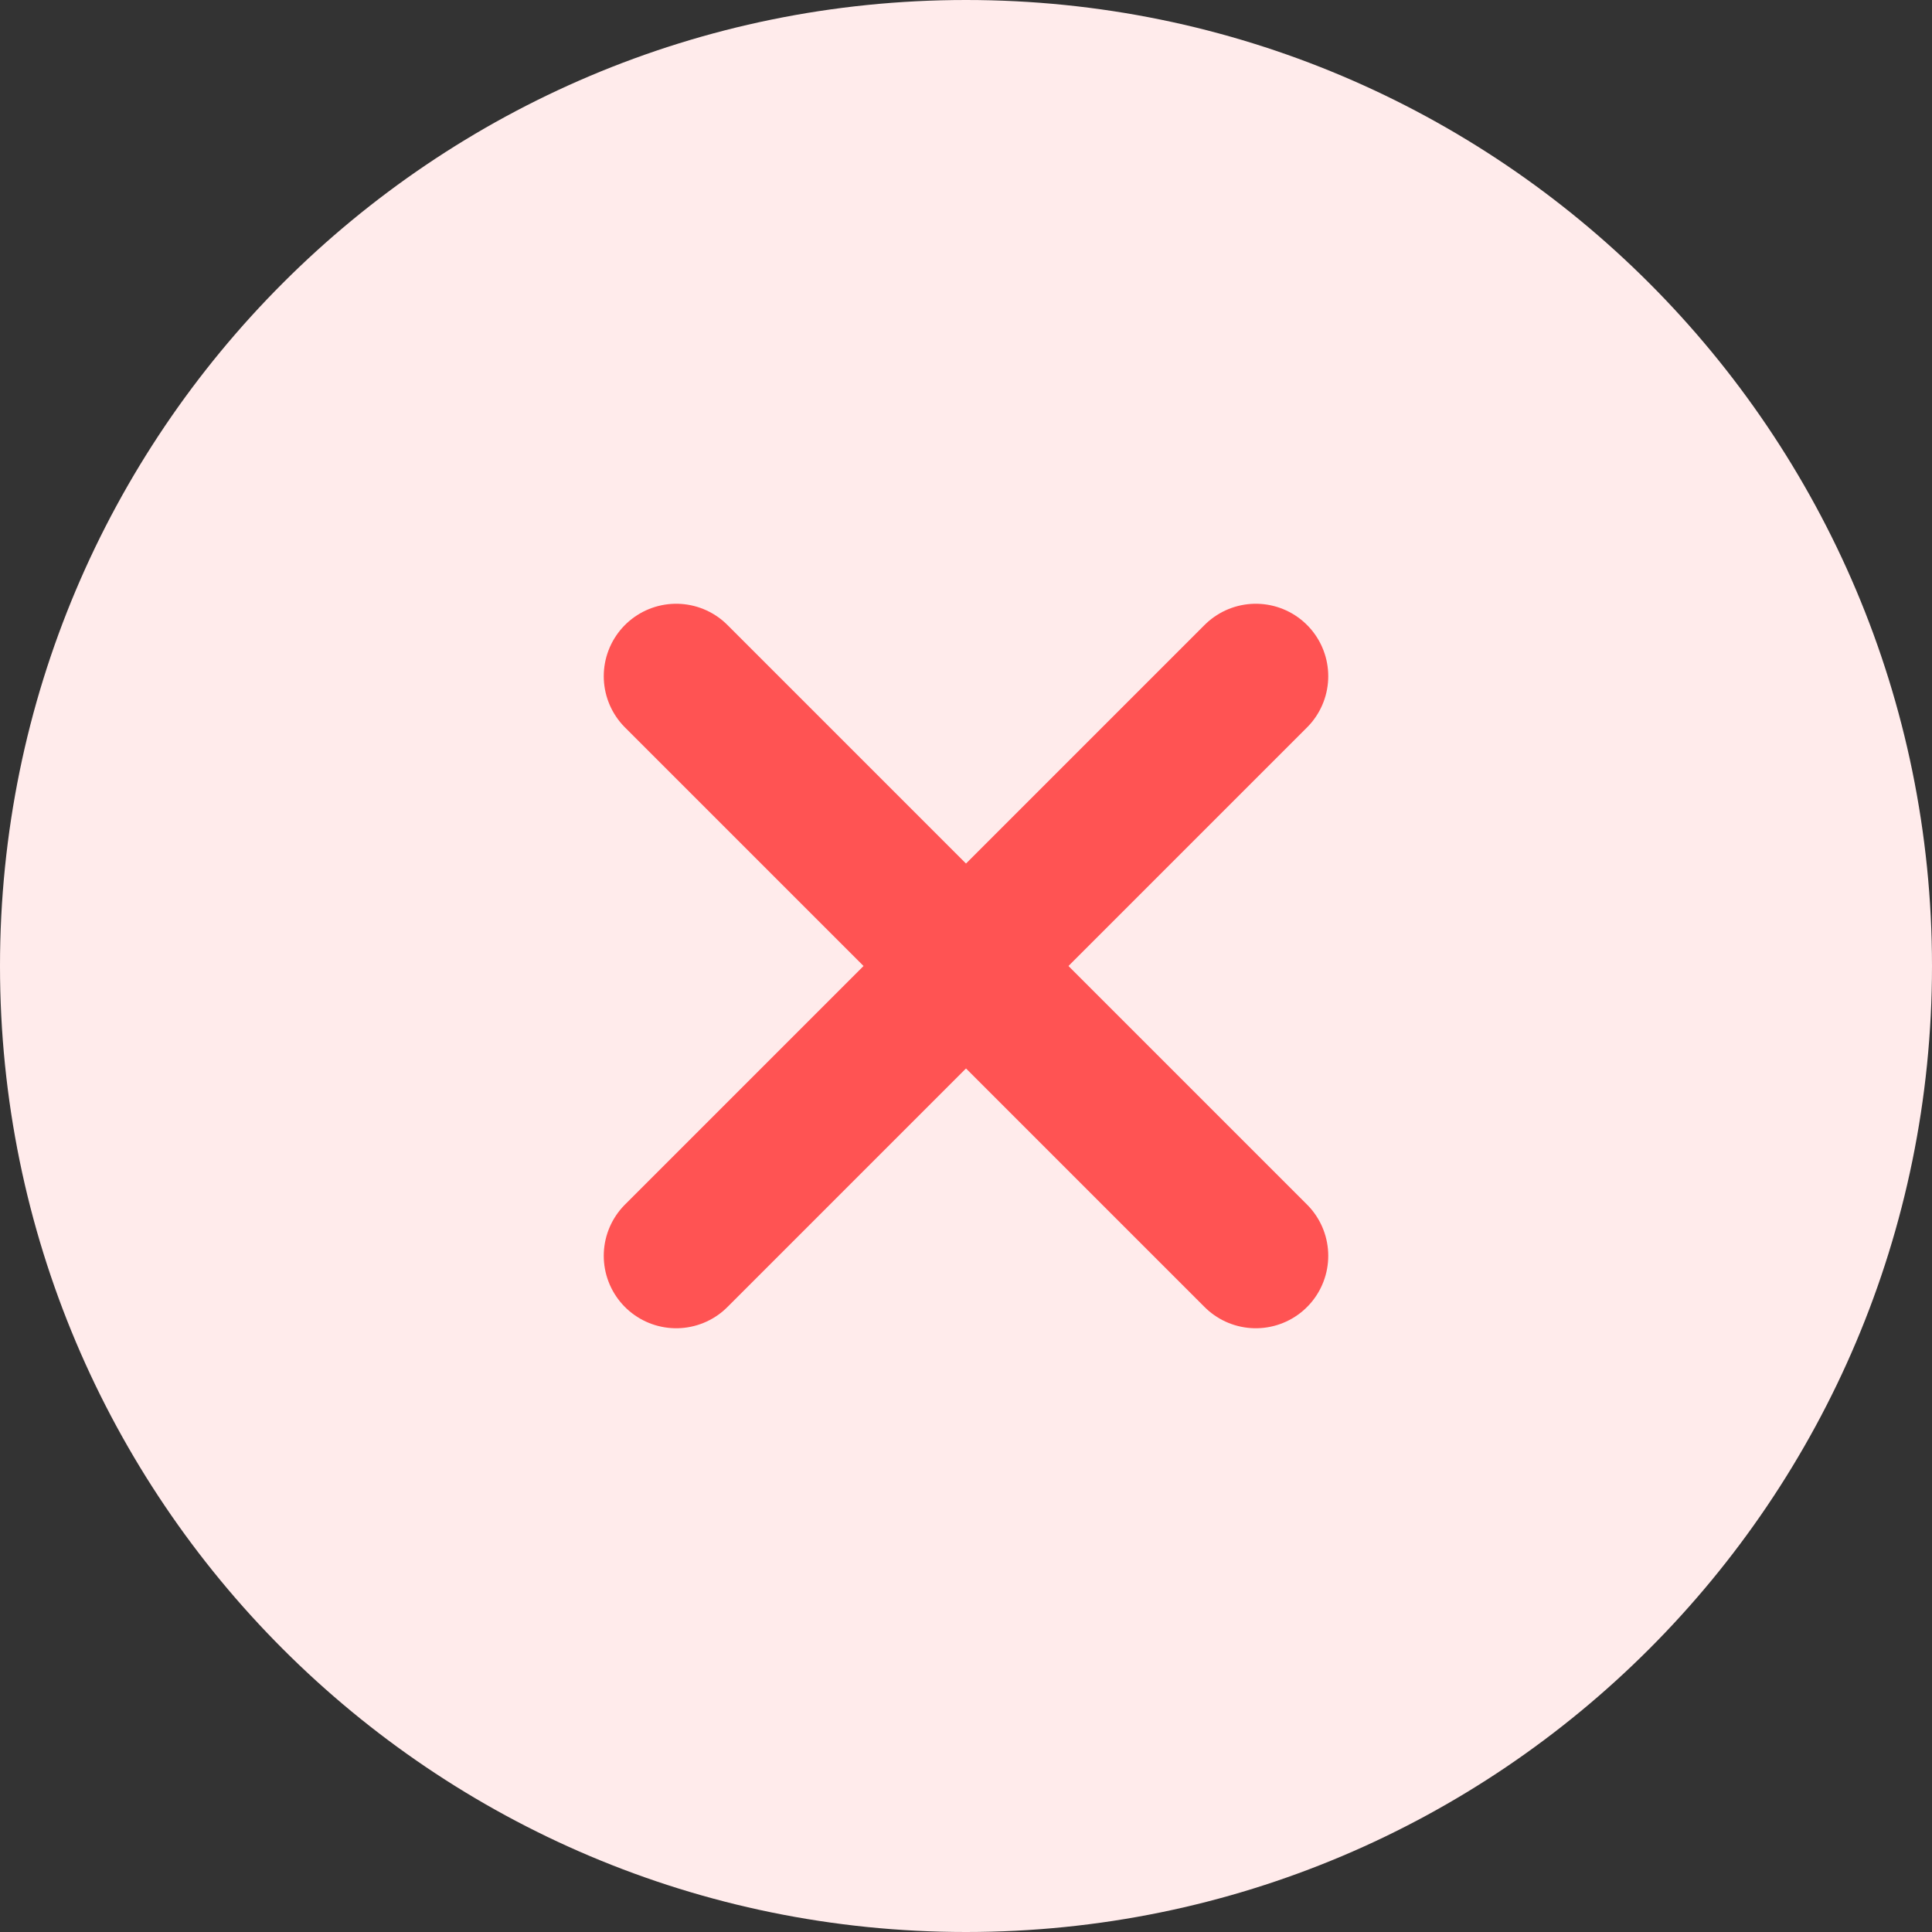
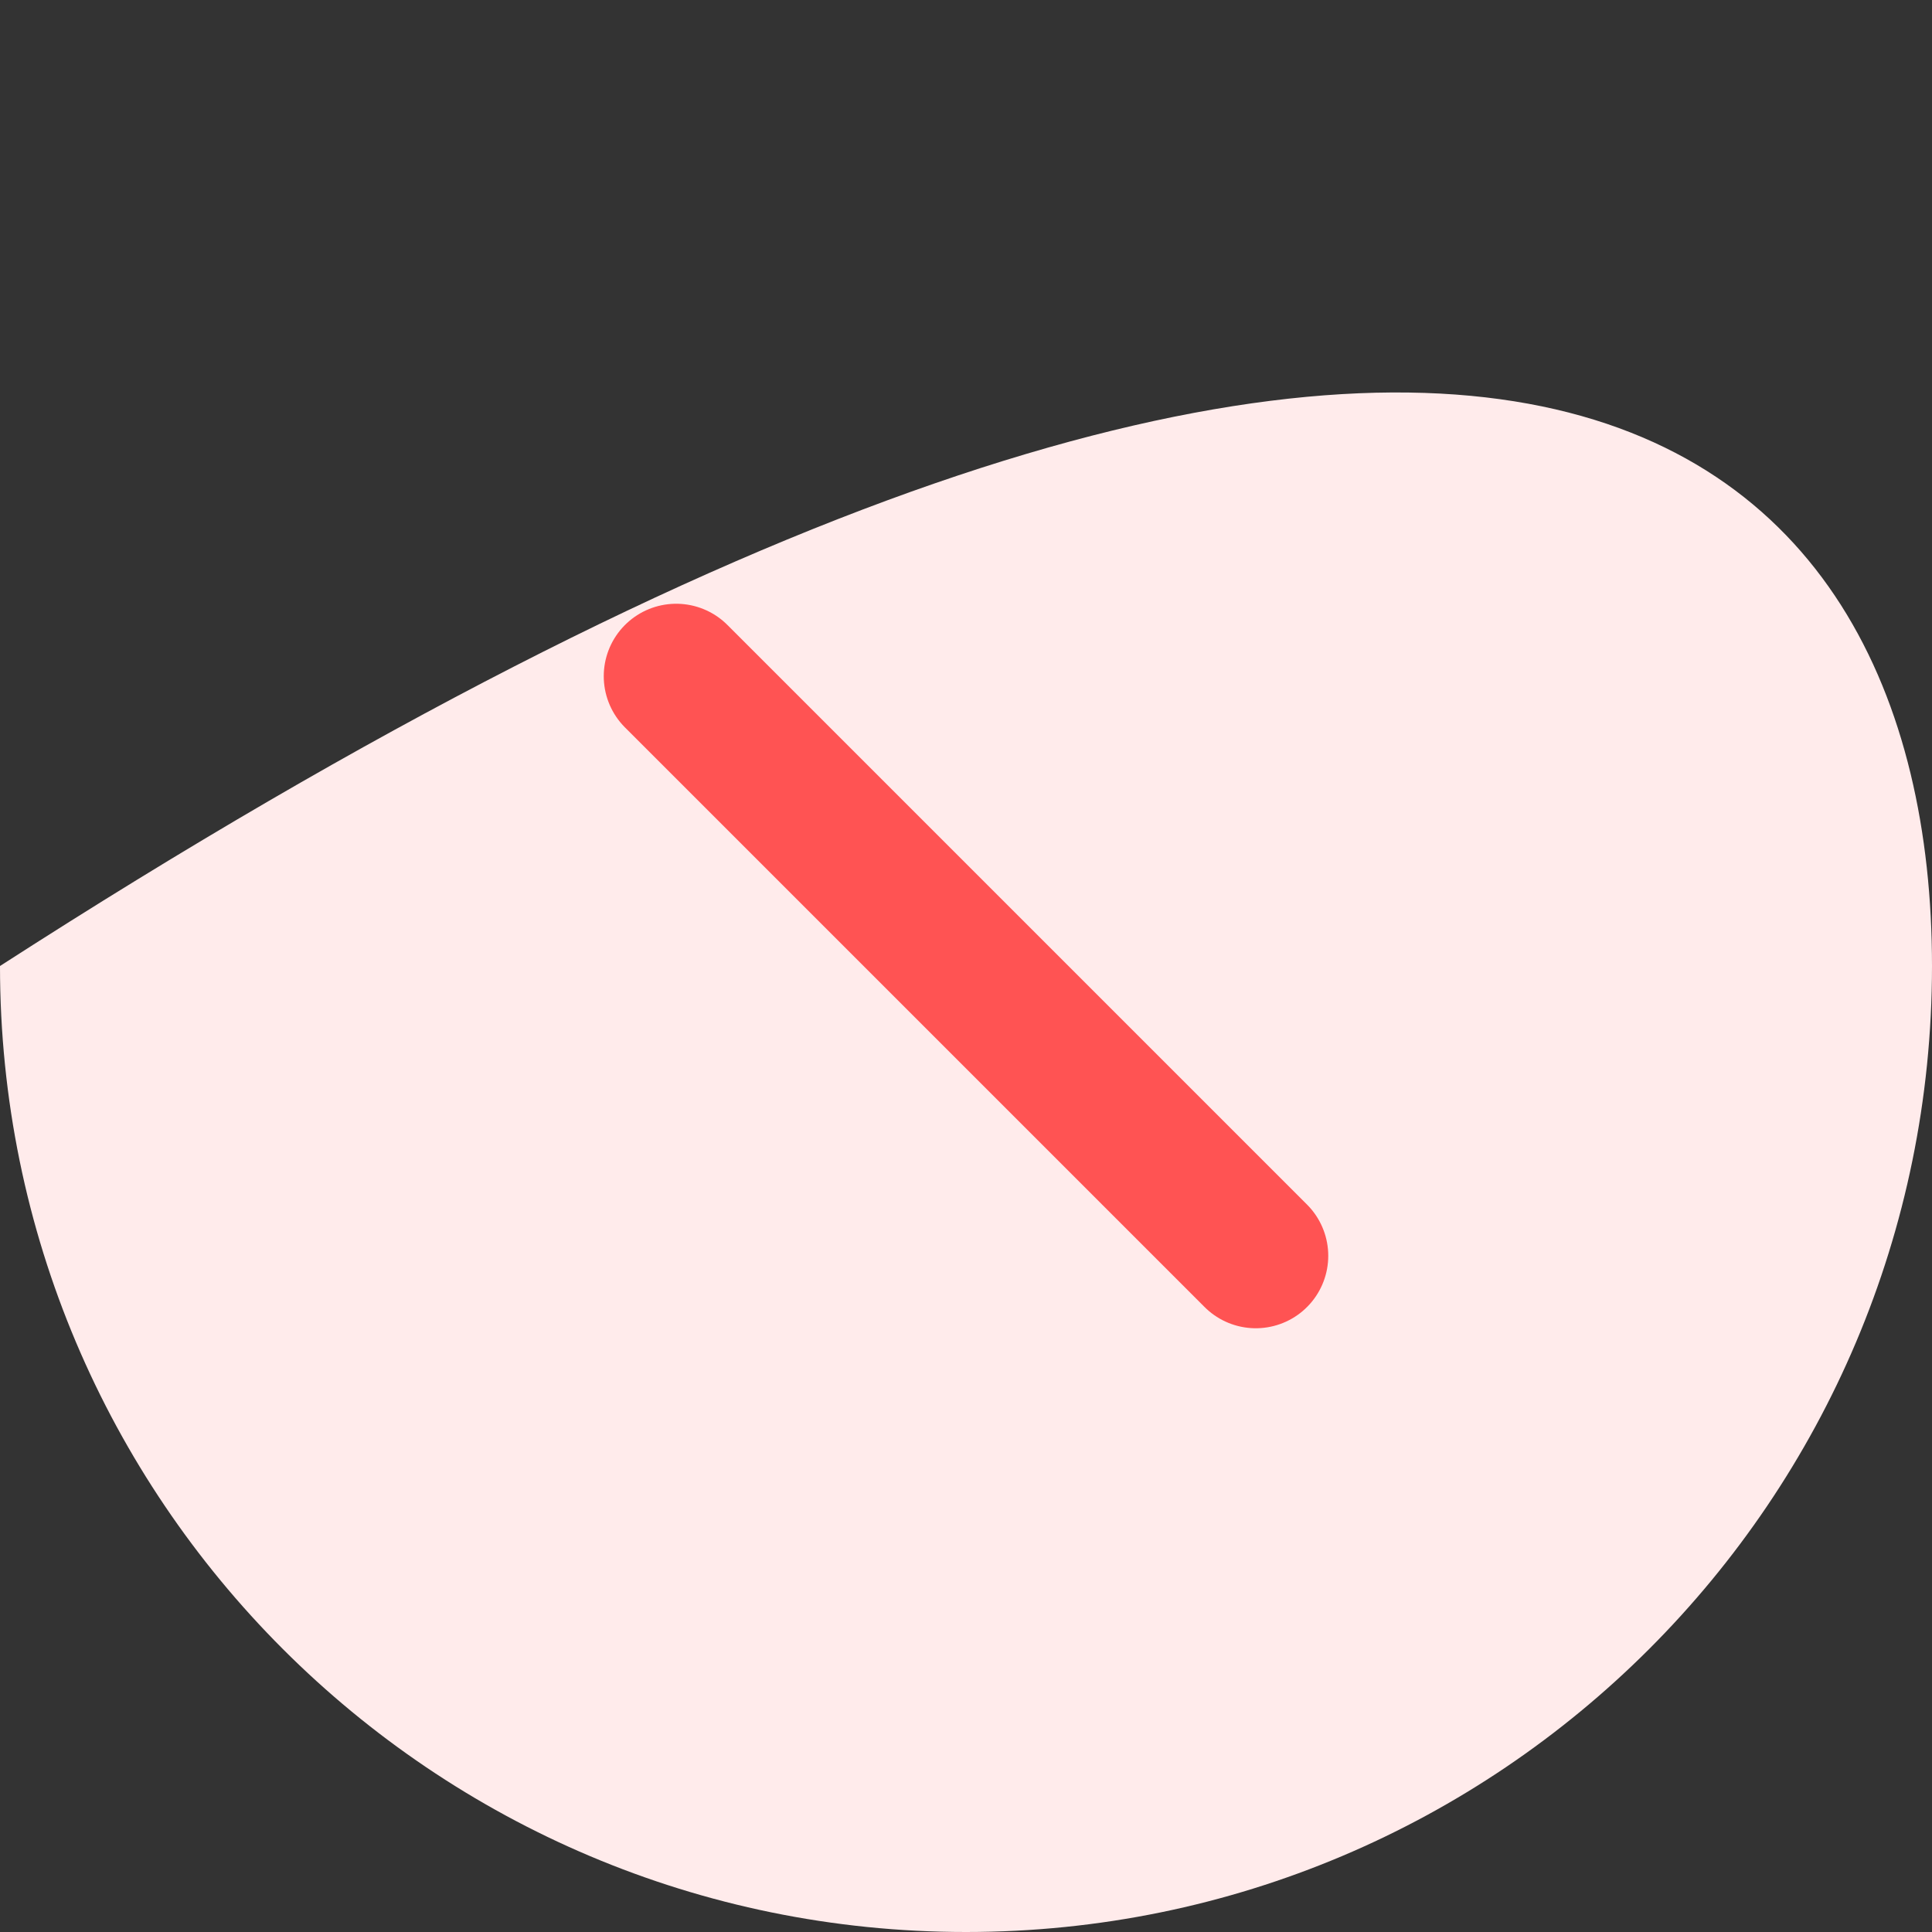
<svg xmlns="http://www.w3.org/2000/svg" width="20" height="20" viewBox="0 0 20 20" fill="none">
  <rect x="0" y="0" width="20" height="20" fill="#333333" stroke="none" />
-   <path d="M20 10C20 15.524 15.523 20 10 20C4.477 20 0 15.524 0 10C0 4.478 4.477 0 10 0C15.523 0 20 4.478 20 10Z" fill="#FFEBEB" />
-   <path fill-rule="evenodd" clip-rule="evenodd" d="M13 13L7 7L13 13Z" fill="#FED8D8" />
+   <path d="M20 10C20 15.524 15.523 20 10 20C4.477 20 0 15.524 0 10C15.523 0 20 4.478 20 10Z" fill="#FFEBEB" />
  <path d="M13 13L7 7" stroke="#FF5353" stroke-width="1.5" stroke-linecap="round" stroke-linejoin="round" />
  <path fill-rule="evenodd" clip-rule="evenodd" d="M7 13L13 7L7 13Z" fill="#FED8D8" />
-   <path d="M7 13L13 7" stroke="#FF5353" stroke-width="1.5" stroke-linecap="round" stroke-linejoin="round" />
</svg>